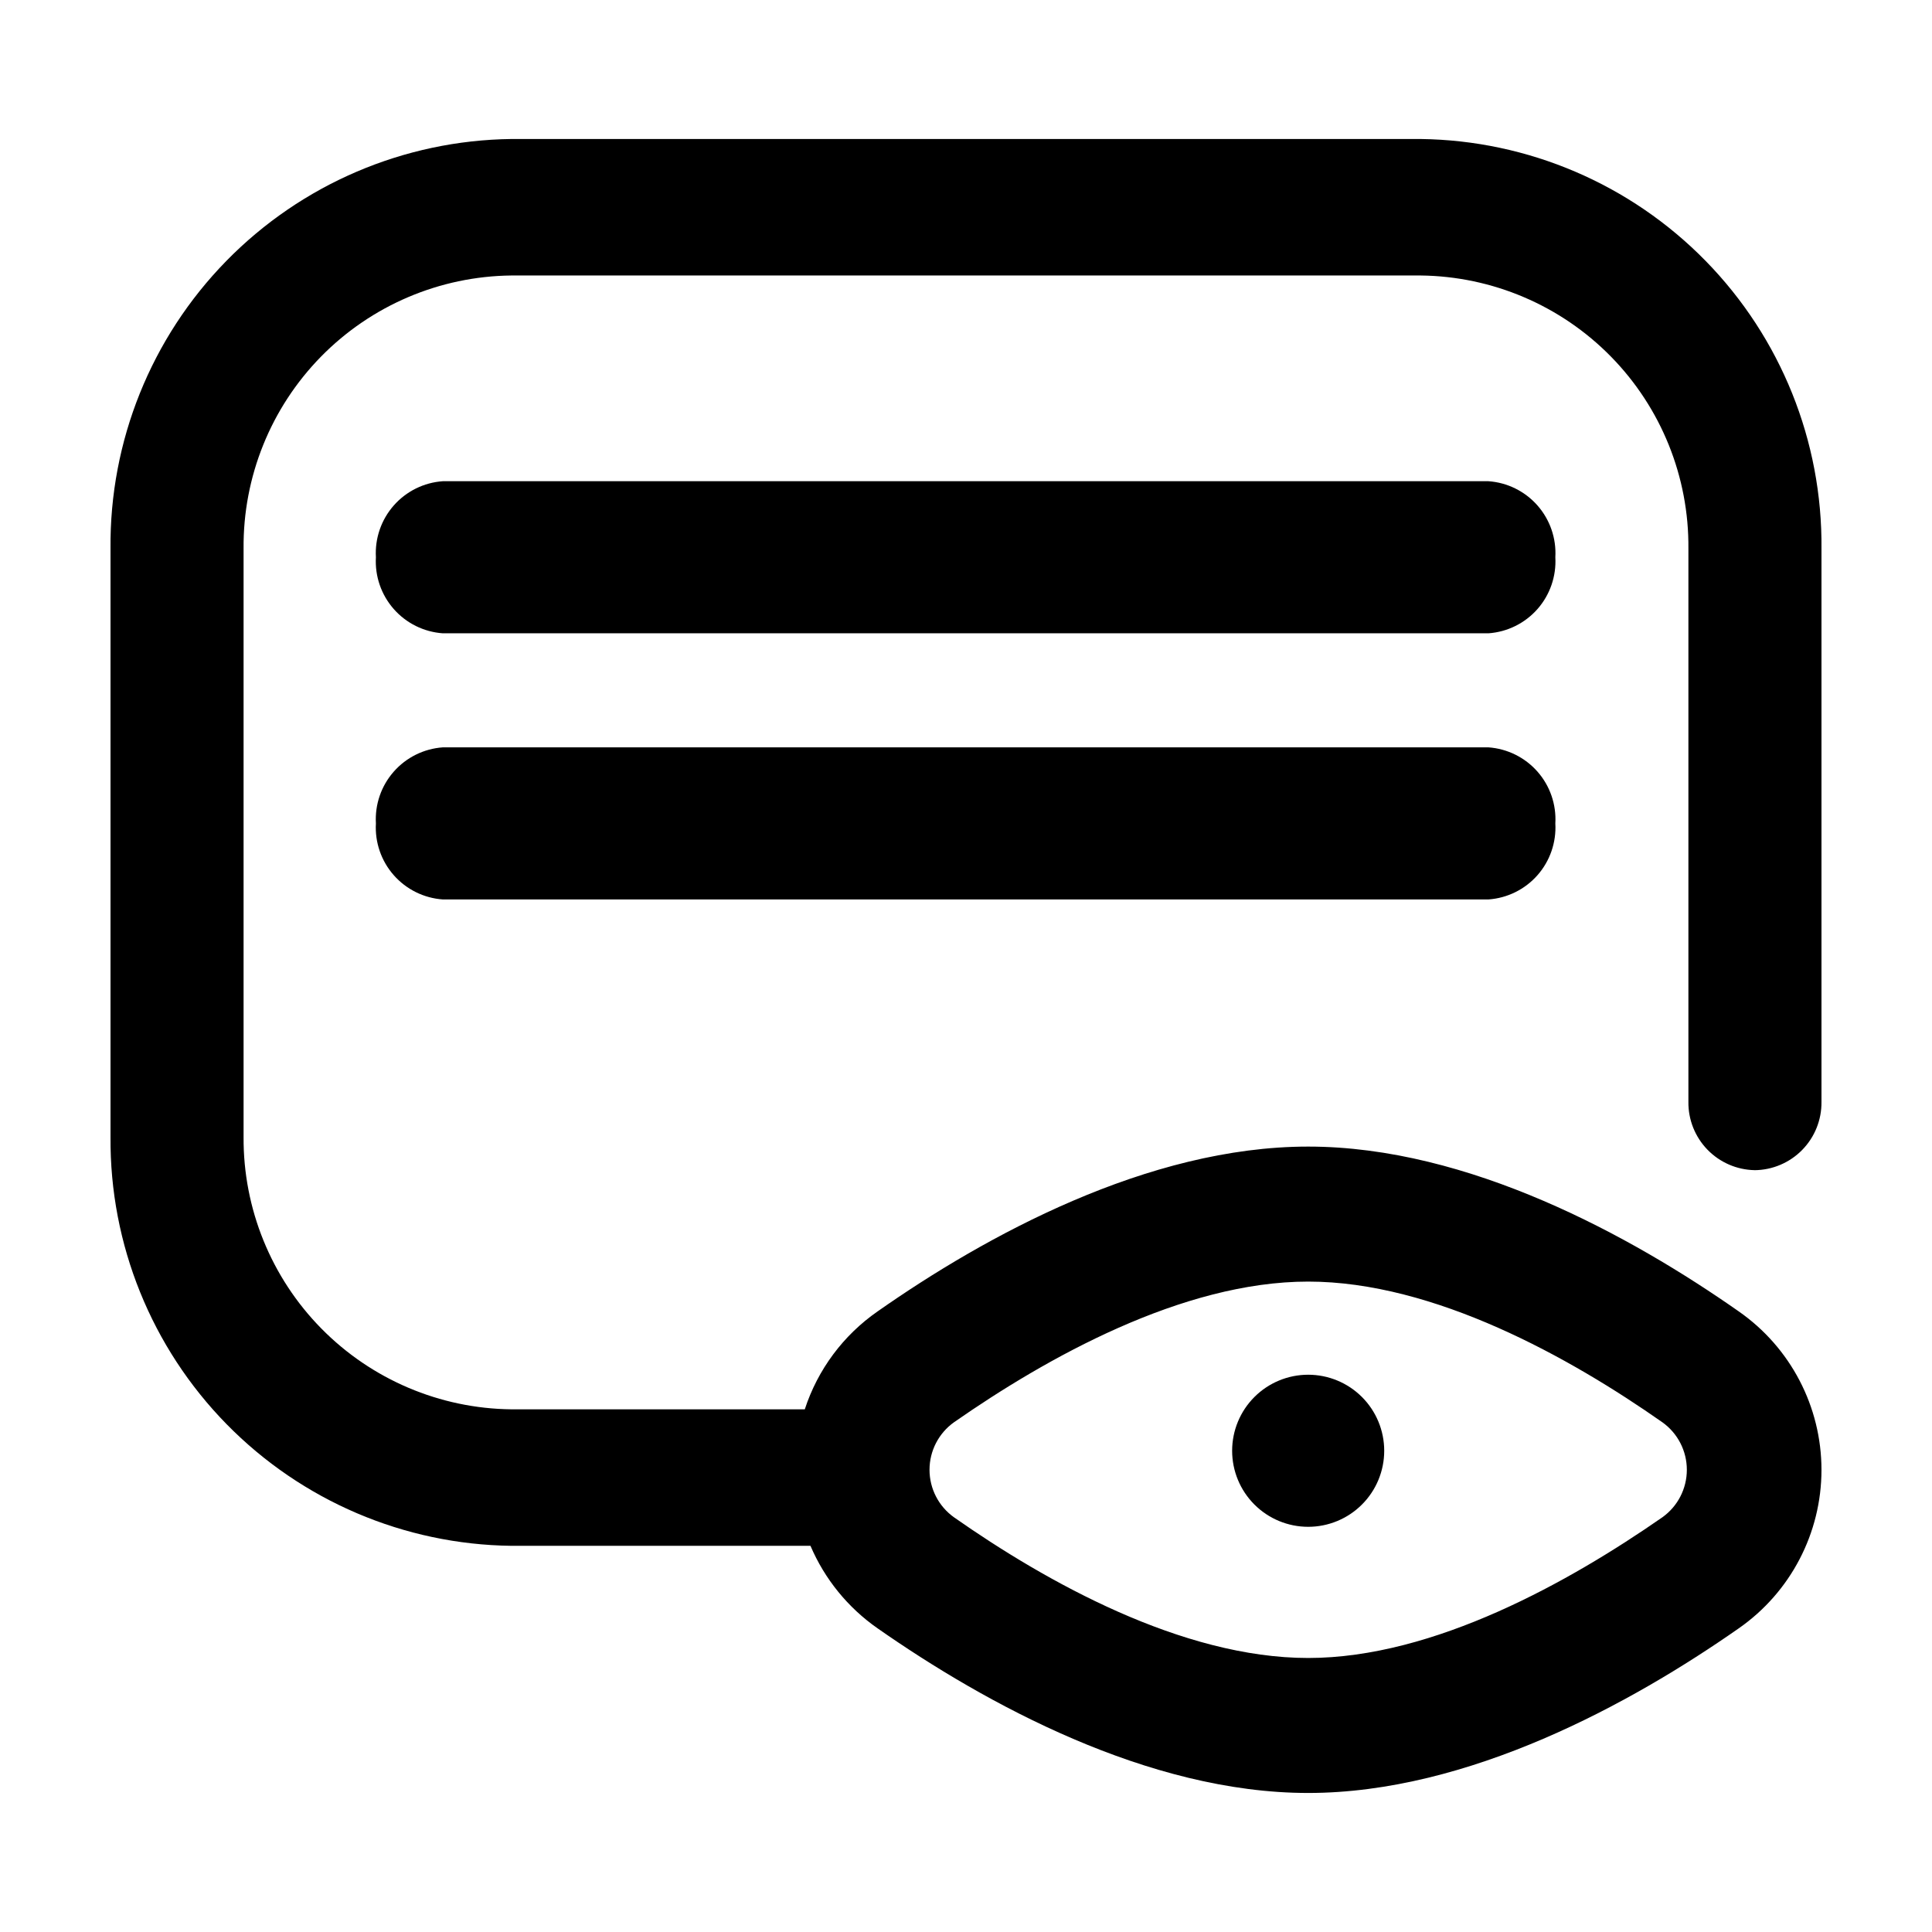
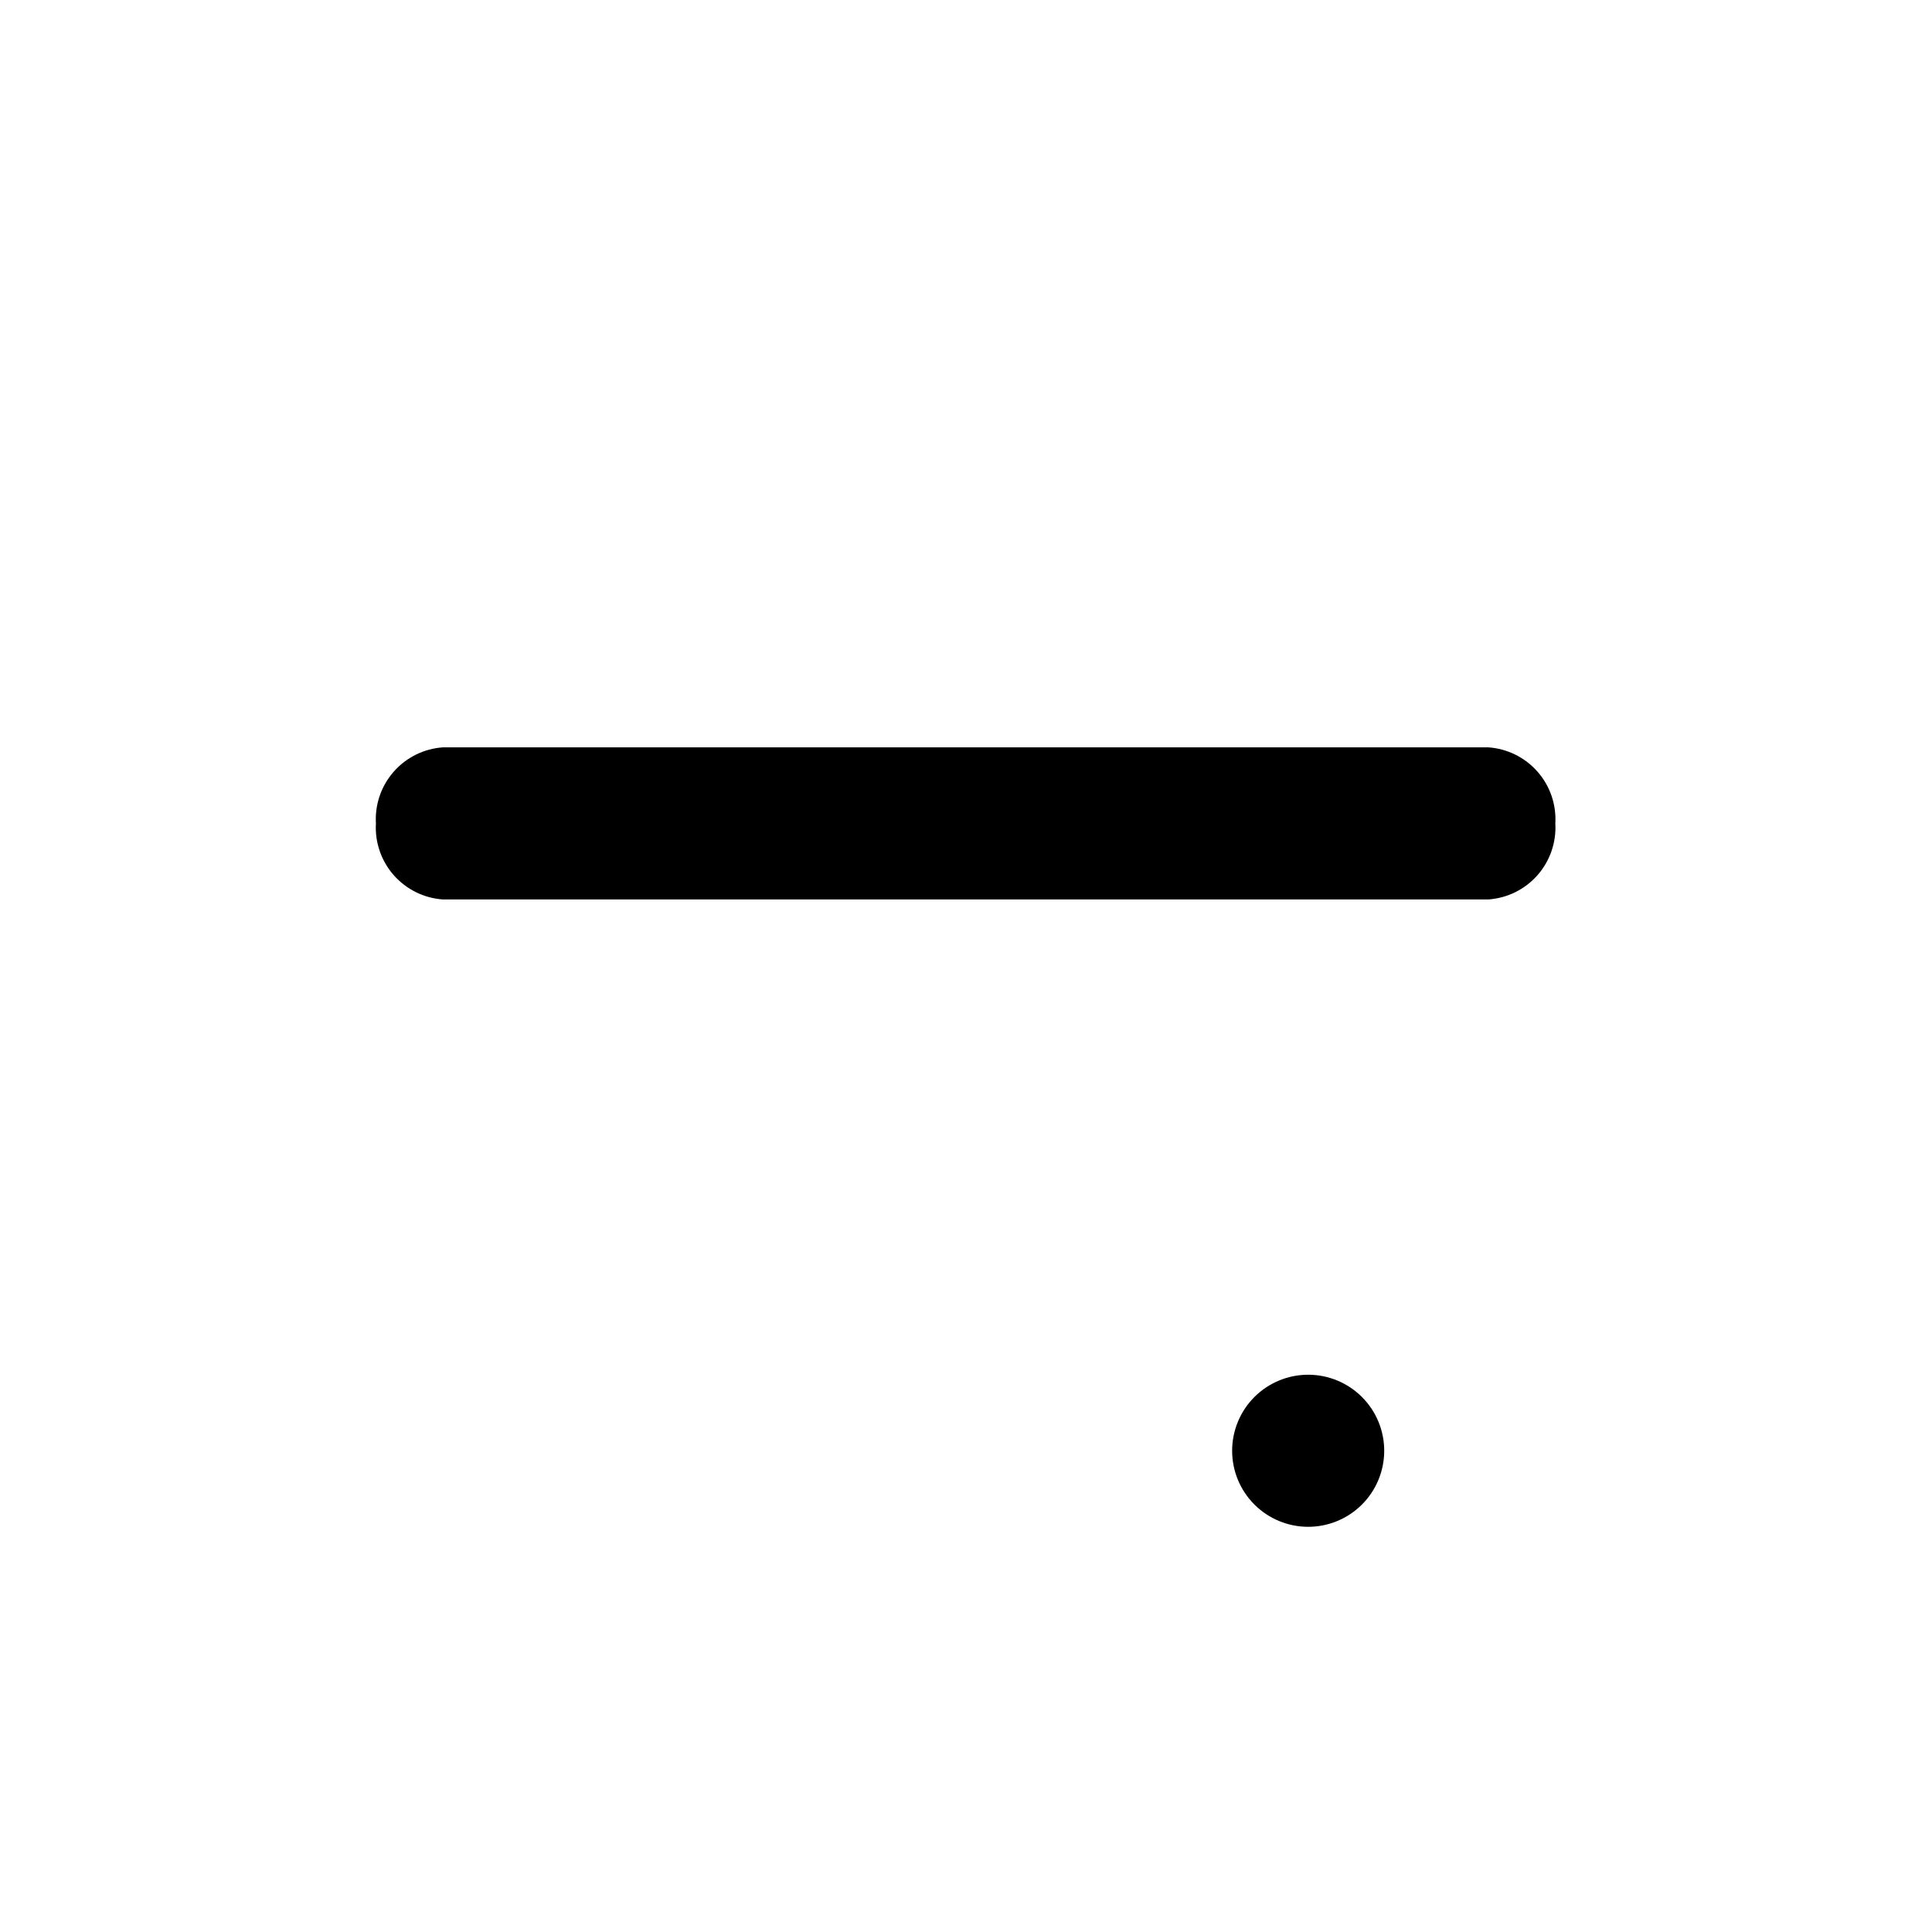
<svg xmlns="http://www.w3.org/2000/svg" fill="#000000" width="800px" height="800px" version="1.1" viewBox="144 144 512 512">
  <g>
-     <path d="m556.18 291.68c0.289-5.016-1.41-9.945-4.727-13.719-3.32-3.773-7.996-6.086-13.008-6.434h-277.09c-5.016 0.348-9.688 2.66-13.008 6.434-3.32 3.773-5.019 8.703-4.727 13.719-0.293 5.016 1.406 9.945 4.727 13.719 3.32 3.773 7.992 6.082 13.008 6.434h277.09c5.012-0.352 9.688-2.66 13.008-6.434 3.316-3.773 5.016-8.703 4.727-13.719z" />
    <path d="m556.18 362.21c0.289-5.016-1.41-9.945-4.727-13.715-3.32-3.773-7.996-6.086-13.008-6.438h-277.09c-5.016 0.352-9.688 2.664-13.008 6.438-3.32 3.769-5.019 8.699-4.727 13.715-0.293 5.019 1.406 9.949 4.727 13.719 3.32 3.773 7.992 6.086 13.008 6.434h277.09c5.012-0.348 9.688-2.66 13.008-6.434 3.316-3.769 5.016-8.699 4.727-13.719z" />
-     <path d="m608.98 454.11c4.75-0.043 9.293-1.973 12.617-5.363 3.328-3.394 5.168-7.973 5.113-12.727v-146.61c0.27-28.477-10.766-55.898-30.684-76.25-19.918-20.355-47.094-31.977-75.566-32.324h-240.92c-28.477 0.348-55.652 11.969-75.57 32.324-19.918 20.352-30.953 47.773-30.684 76.25v155.93c-0.203 28.434 10.859 55.789 30.773 76.09 19.91 20.297 47.047 31.887 75.48 32.23h79.246c3.762 8.812 9.926 16.391 17.785 21.867 28.465 19.898 71.645 43.629 114.11 43.629 42.473 0 85.648-23.73 114.11-43.629 13.734-9.574 21.918-25.254 21.918-41.992 0-16.742-8.184-32.422-21.918-41.996-28.465-19.949-71.59-43.68-114.11-43.68-42.523 0-85.648 23.73-114.11 43.68-9.09 6.312-15.863 15.426-19.293 25.949h-77.738c-18.969-0.199-37.082-7.902-50.387-21.422-13.301-13.52-20.711-31.758-20.602-50.727v-155.93c-0.176-19.012 7.203-37.312 20.512-50.891 13.312-13.574 31.465-21.309 50.477-21.508h240.92c19.008 0.199 37.16 7.934 50.473 21.508 13.309 13.578 20.688 31.879 20.512 50.891v146.61-0.004c-0.055 4.719 1.758 9.266 5.043 12.656 3.285 3.387 7.773 5.34 12.492 5.434zm-212.16 66.805c24.434-17.027 60.457-37.281 93.859-37.281s69.426 20.152 93.859 37.281c4.074 2.902 6.492 7.594 6.492 12.594s-2.418 9.691-6.492 12.594c-24.434 16.977-60.457 37.281-93.859 37.281s-69.426-20.152-93.859-37.281c-4.07-2.902-6.488-7.594-6.488-12.594s2.418-9.691 6.488-12.594z" />
    <path d="m490.68 548.62c5.344 0 10.473-2.121 14.25-5.902 3.781-3.777 5.902-8.902 5.902-14.25 0-5.344-2.121-10.469-5.902-14.25-3.777-3.777-8.906-5.902-14.25-5.902s-10.469 2.125-14.25 5.902c-3.777 3.781-5.902 8.906-5.902 14.25 0 5.348 2.125 10.473 5.902 14.25 3.781 3.781 8.906 5.902 14.25 5.902z" />
  </g>
</svg>